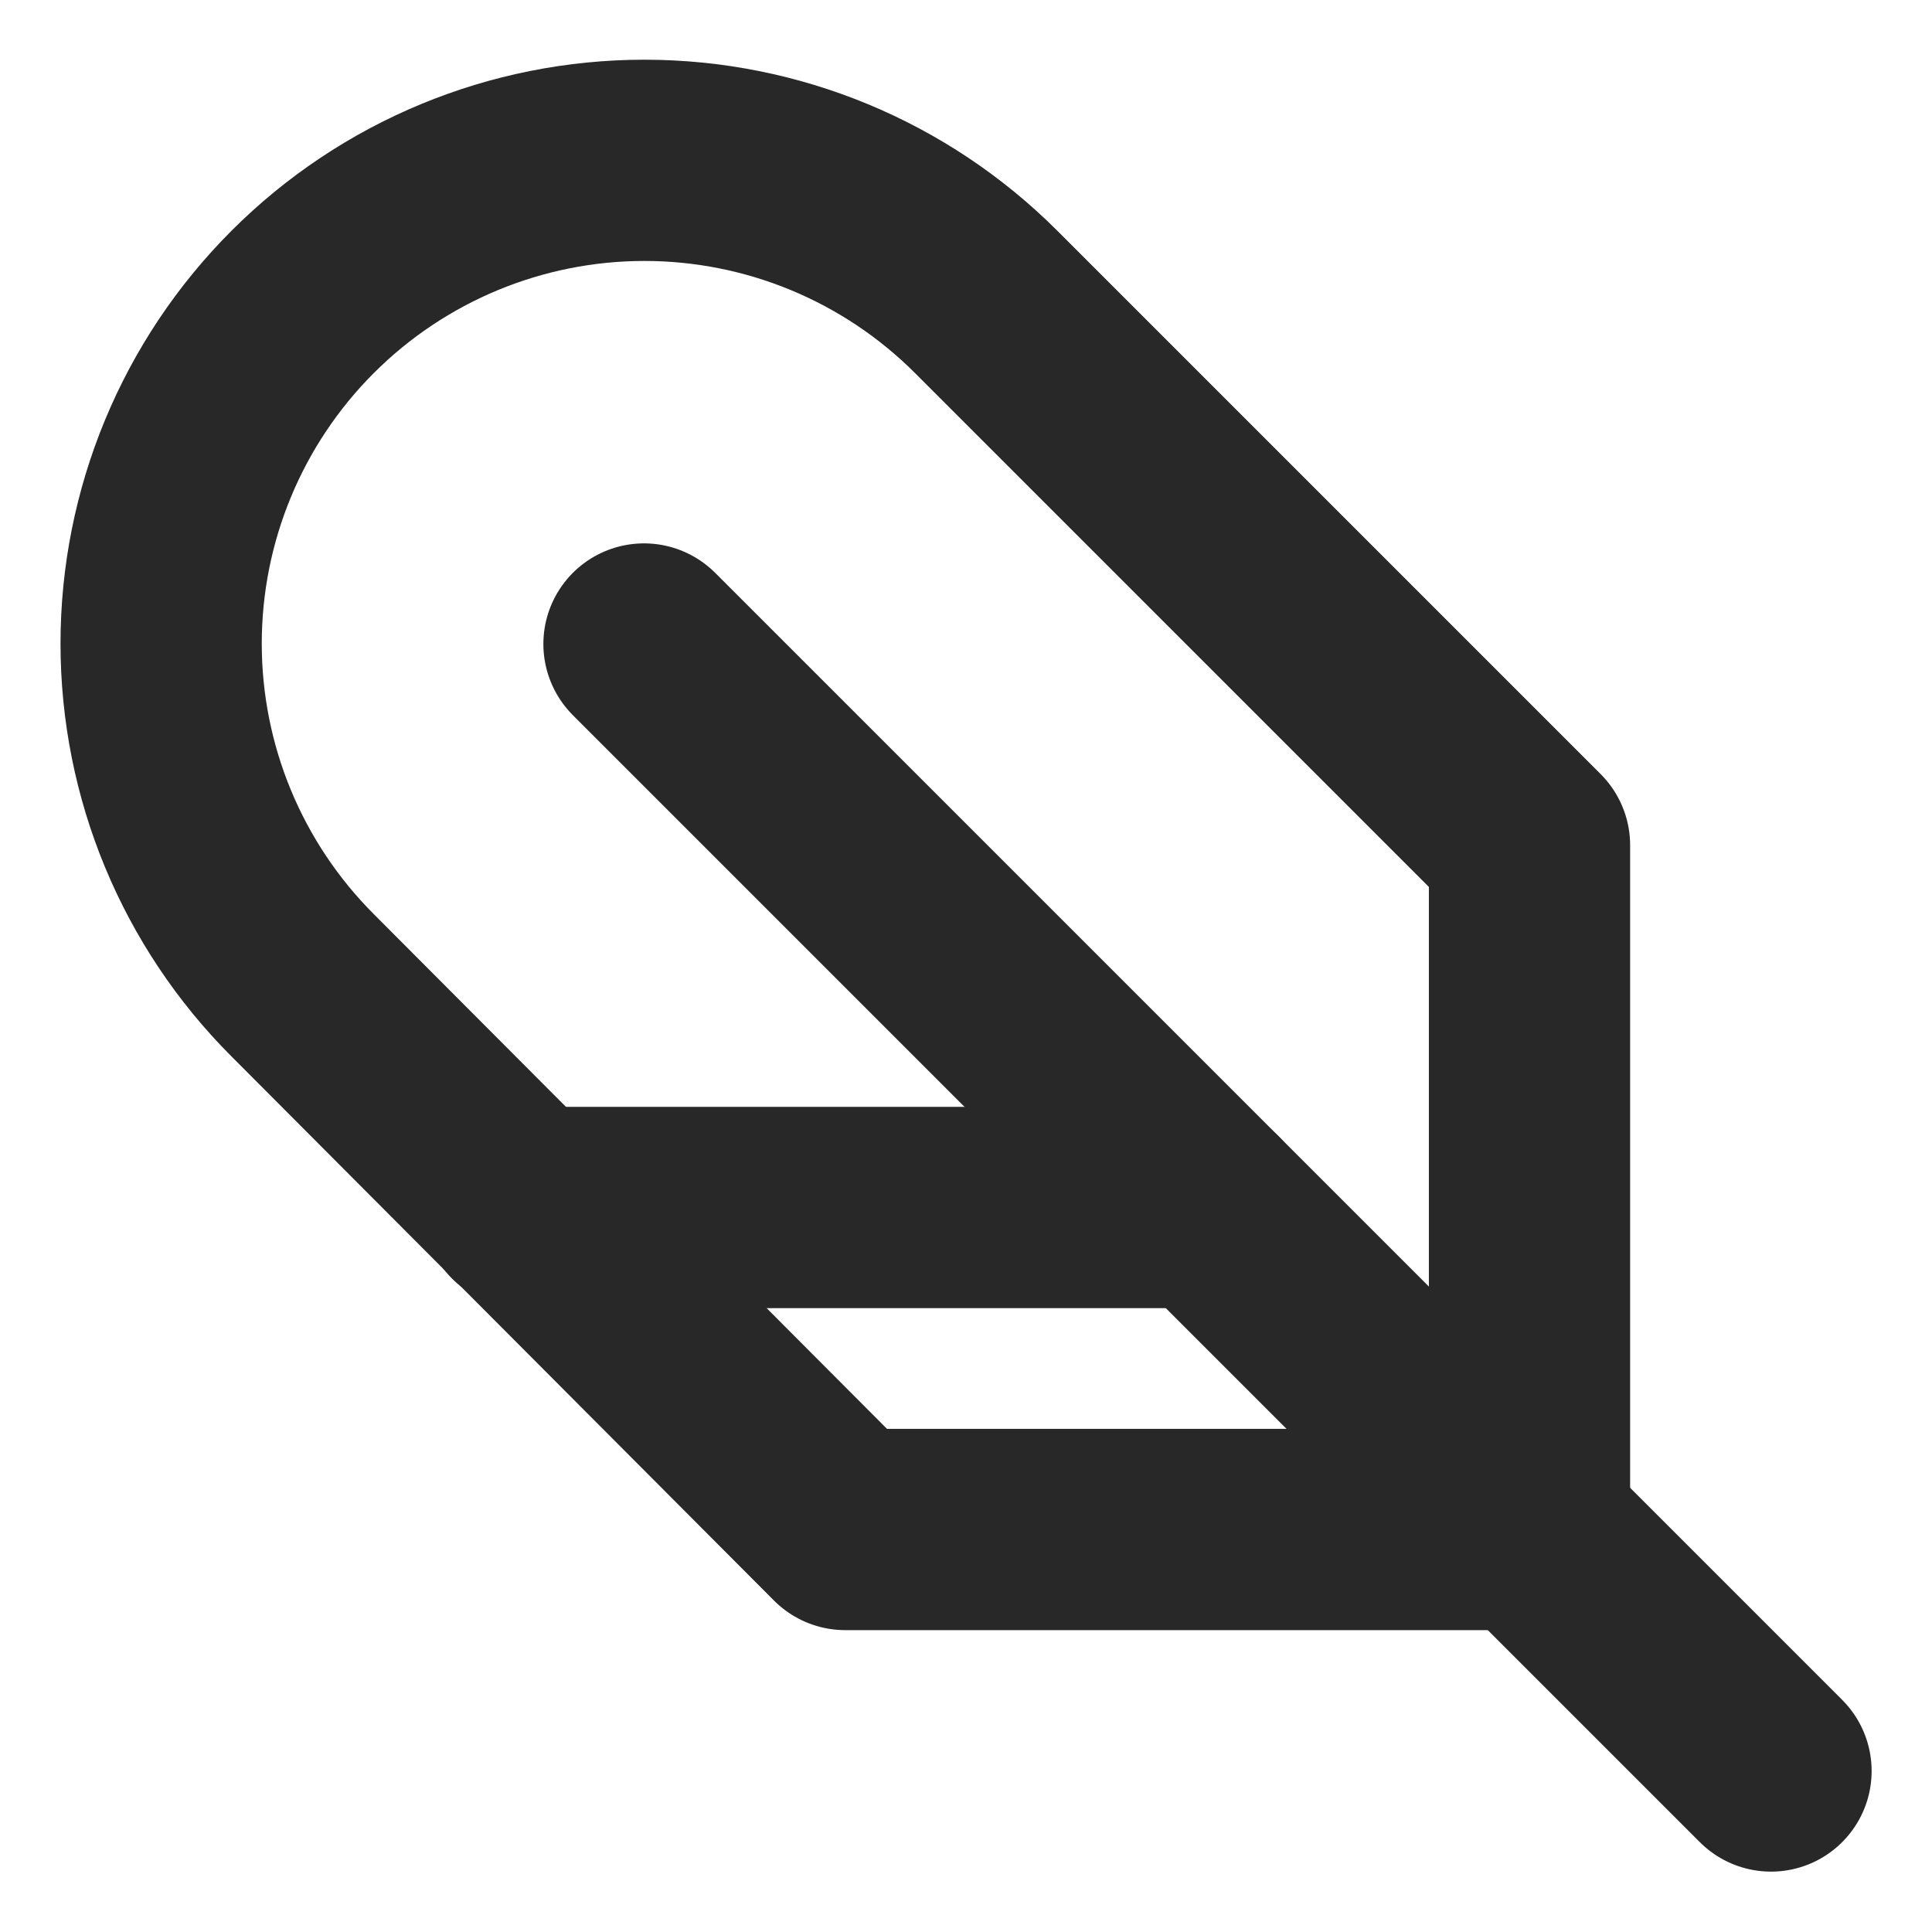
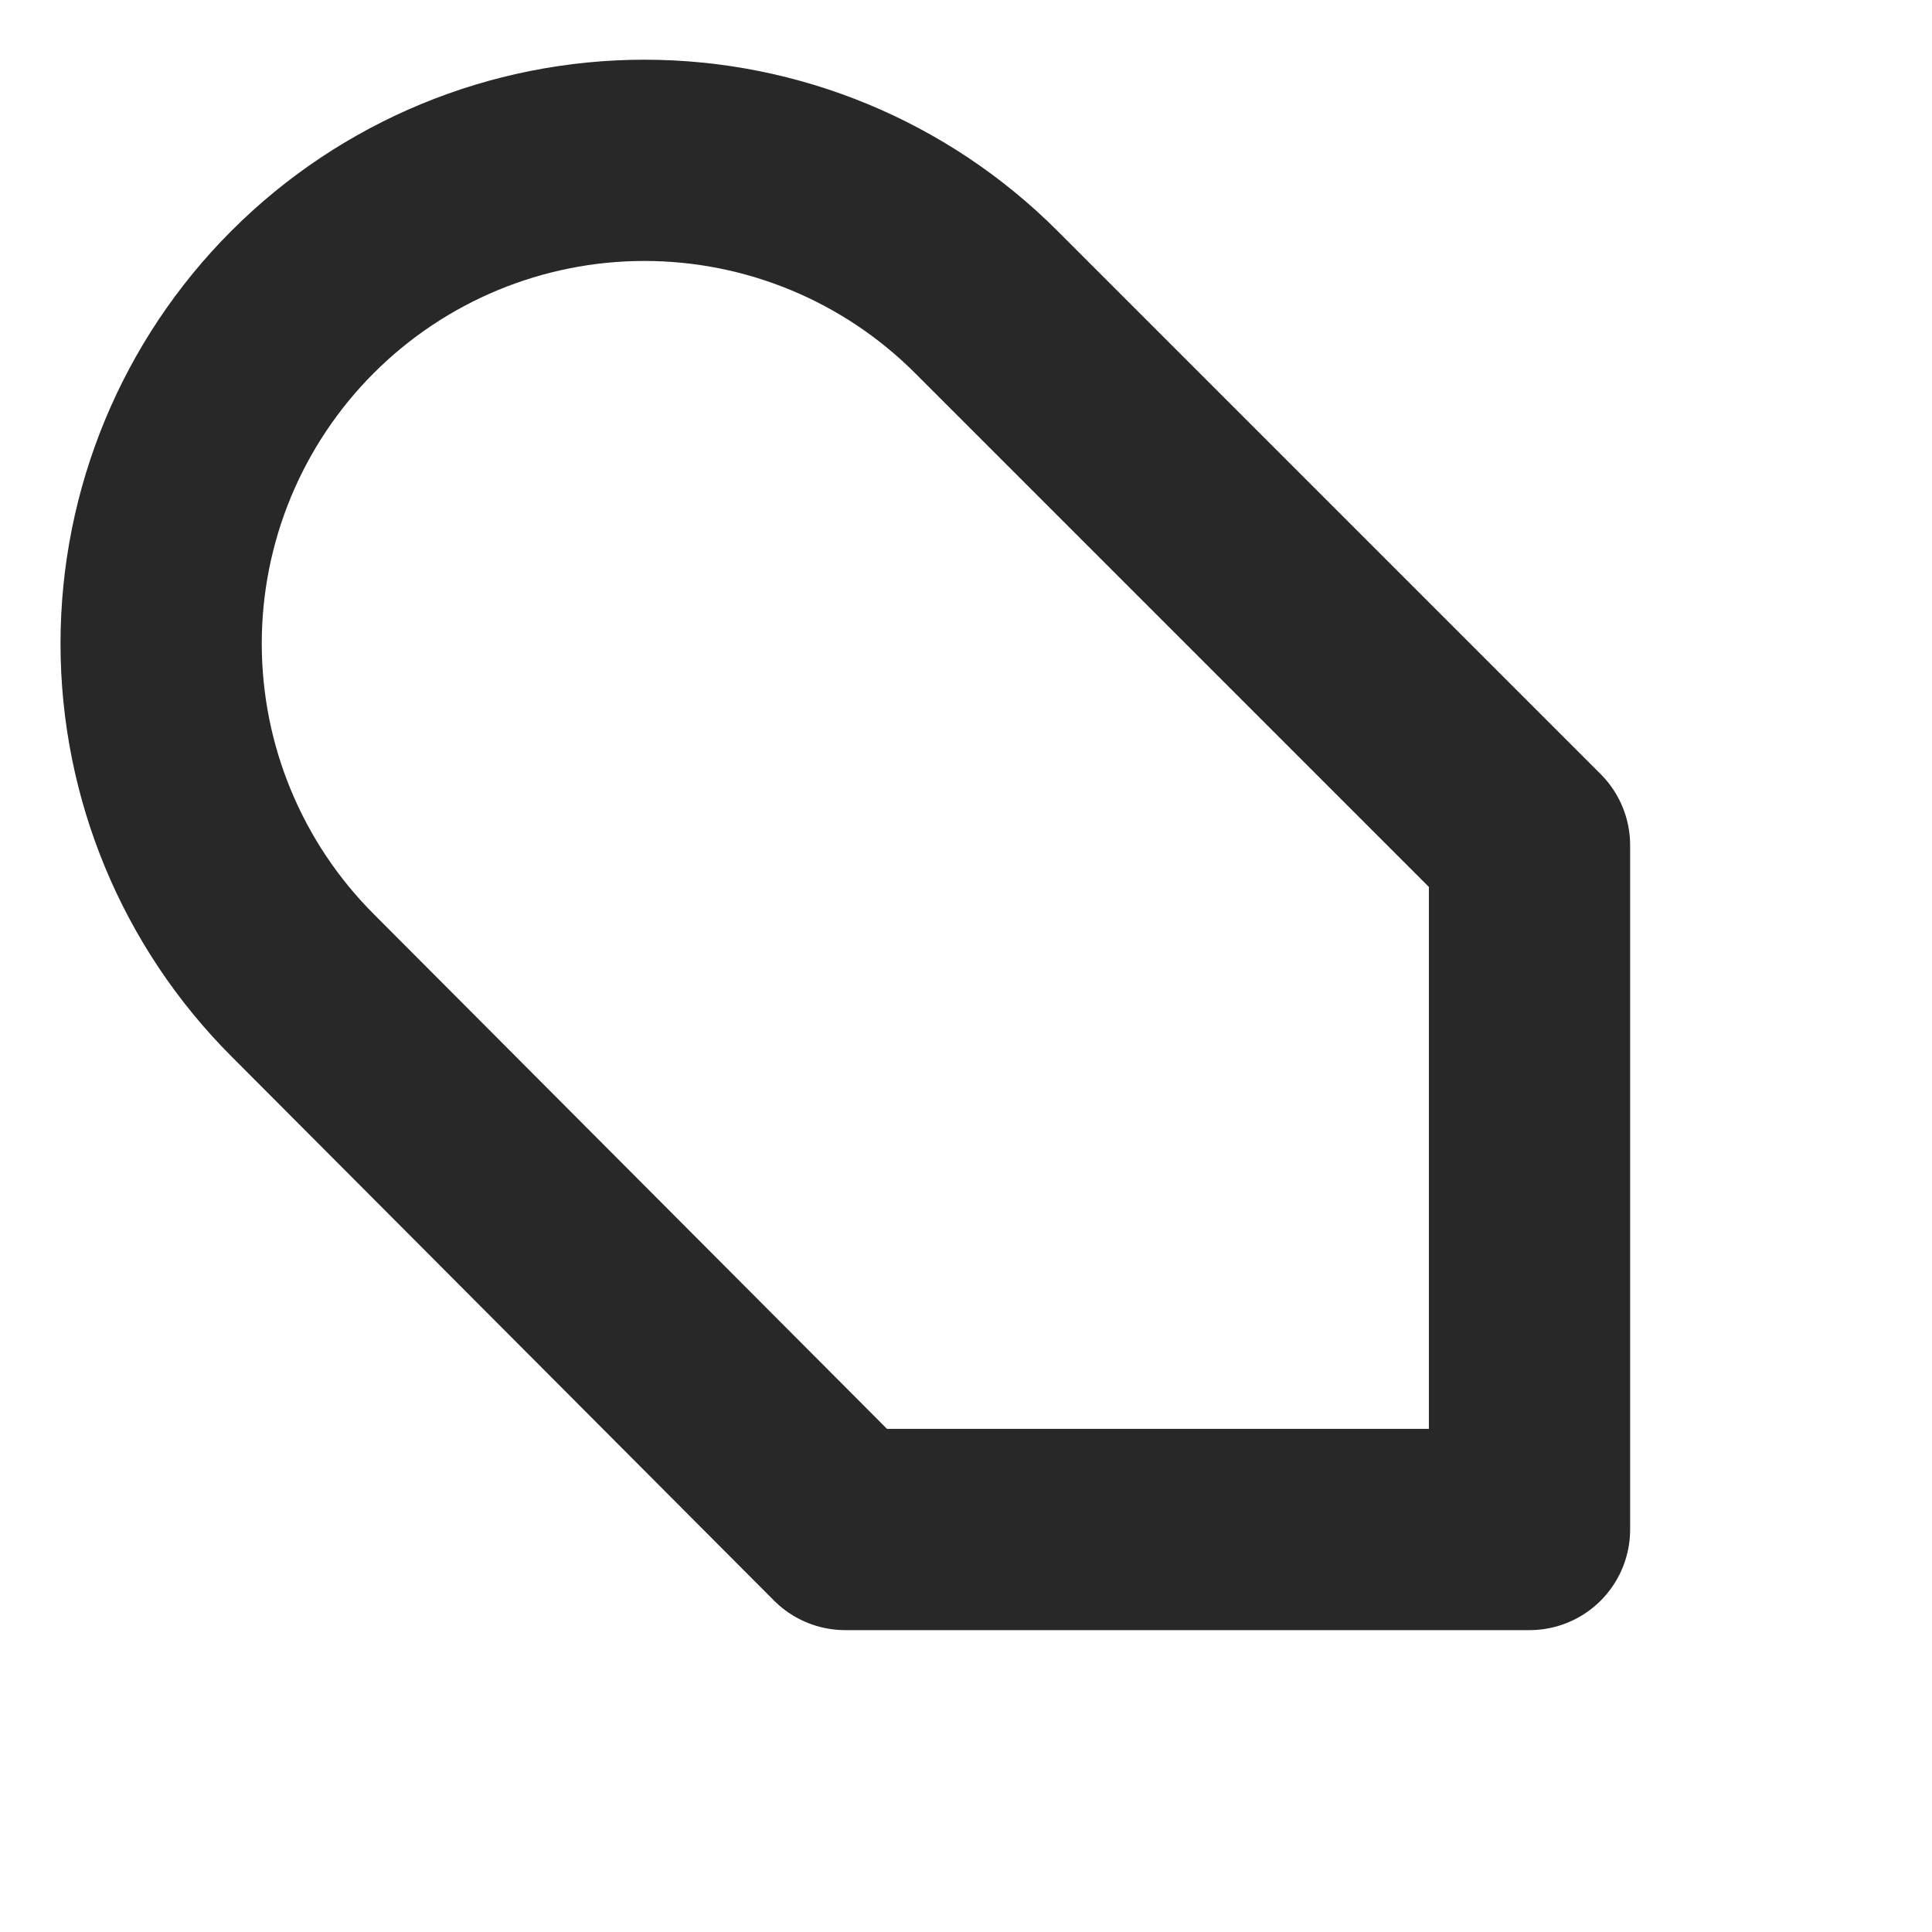
<svg xmlns="http://www.w3.org/2000/svg" width="144" height="144" viewBox="0 0 144 144" fill="none">
-   <path d="M22.56 73.44C15.805 66.685 12.01 57.523 12.01 47.97C12.01 38.417 15.805 29.255 22.56 22.5C29.315 15.745 38.477 11.95 48.03 11.95C57.583 11.95 66.745 15.745 73.5 22.5L114 63V114H63L22.56 73.44Z" stroke="#282828" stroke-width="15" stroke-linecap="round" stroke-linejoin="round" />
-   <path d="M48 48L132 132" stroke="#282828" stroke-width="15" stroke-linecap="round" stroke-linejoin="round" />
-   <path d="M39 90H90" stroke="#282828" stroke-width="15" stroke-linecap="round" stroke-linejoin="round" />
+   <path d="M22.56 73.44C15.805 66.685 12.01 57.523 12.01 47.97C12.01 38.417 15.805 29.255 22.56 22.5C29.315 15.745 38.477 11.95 48.03 11.95C57.583 11.95 66.745 15.745 73.5 22.5L114 63V114H63Z" stroke="#282828" stroke-width="15" stroke-linecap="round" stroke-linejoin="round" />
</svg>